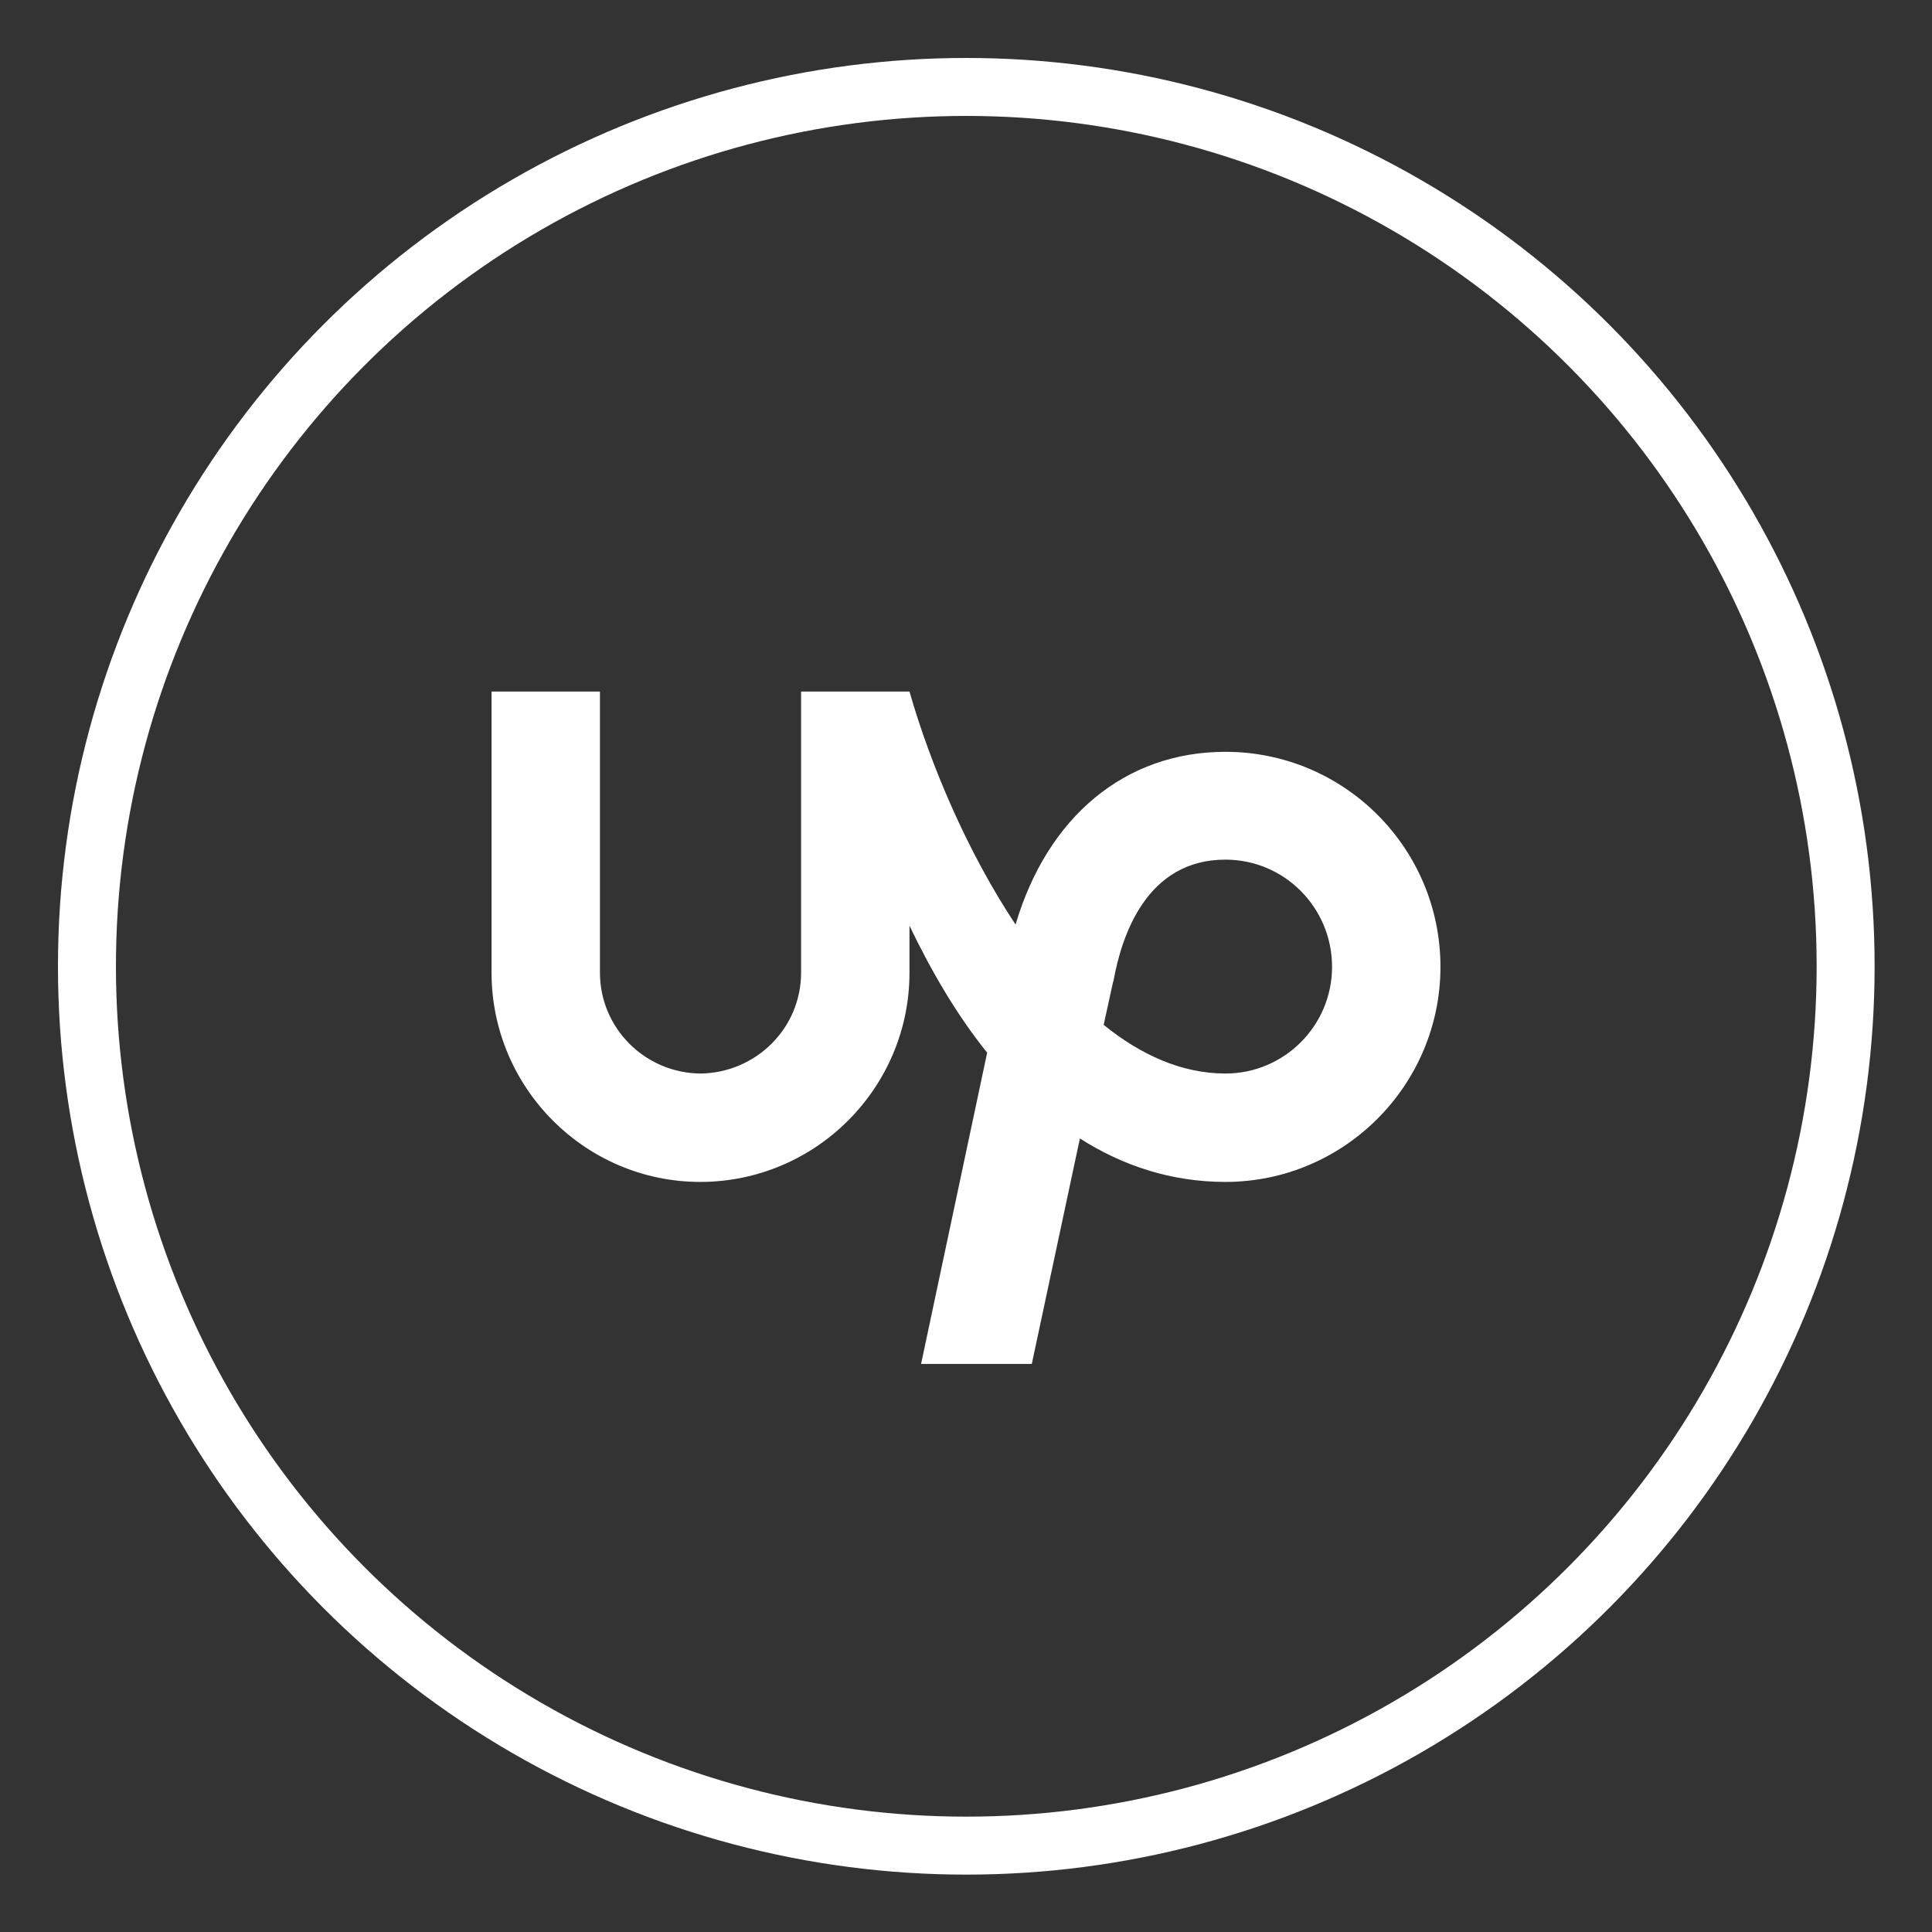
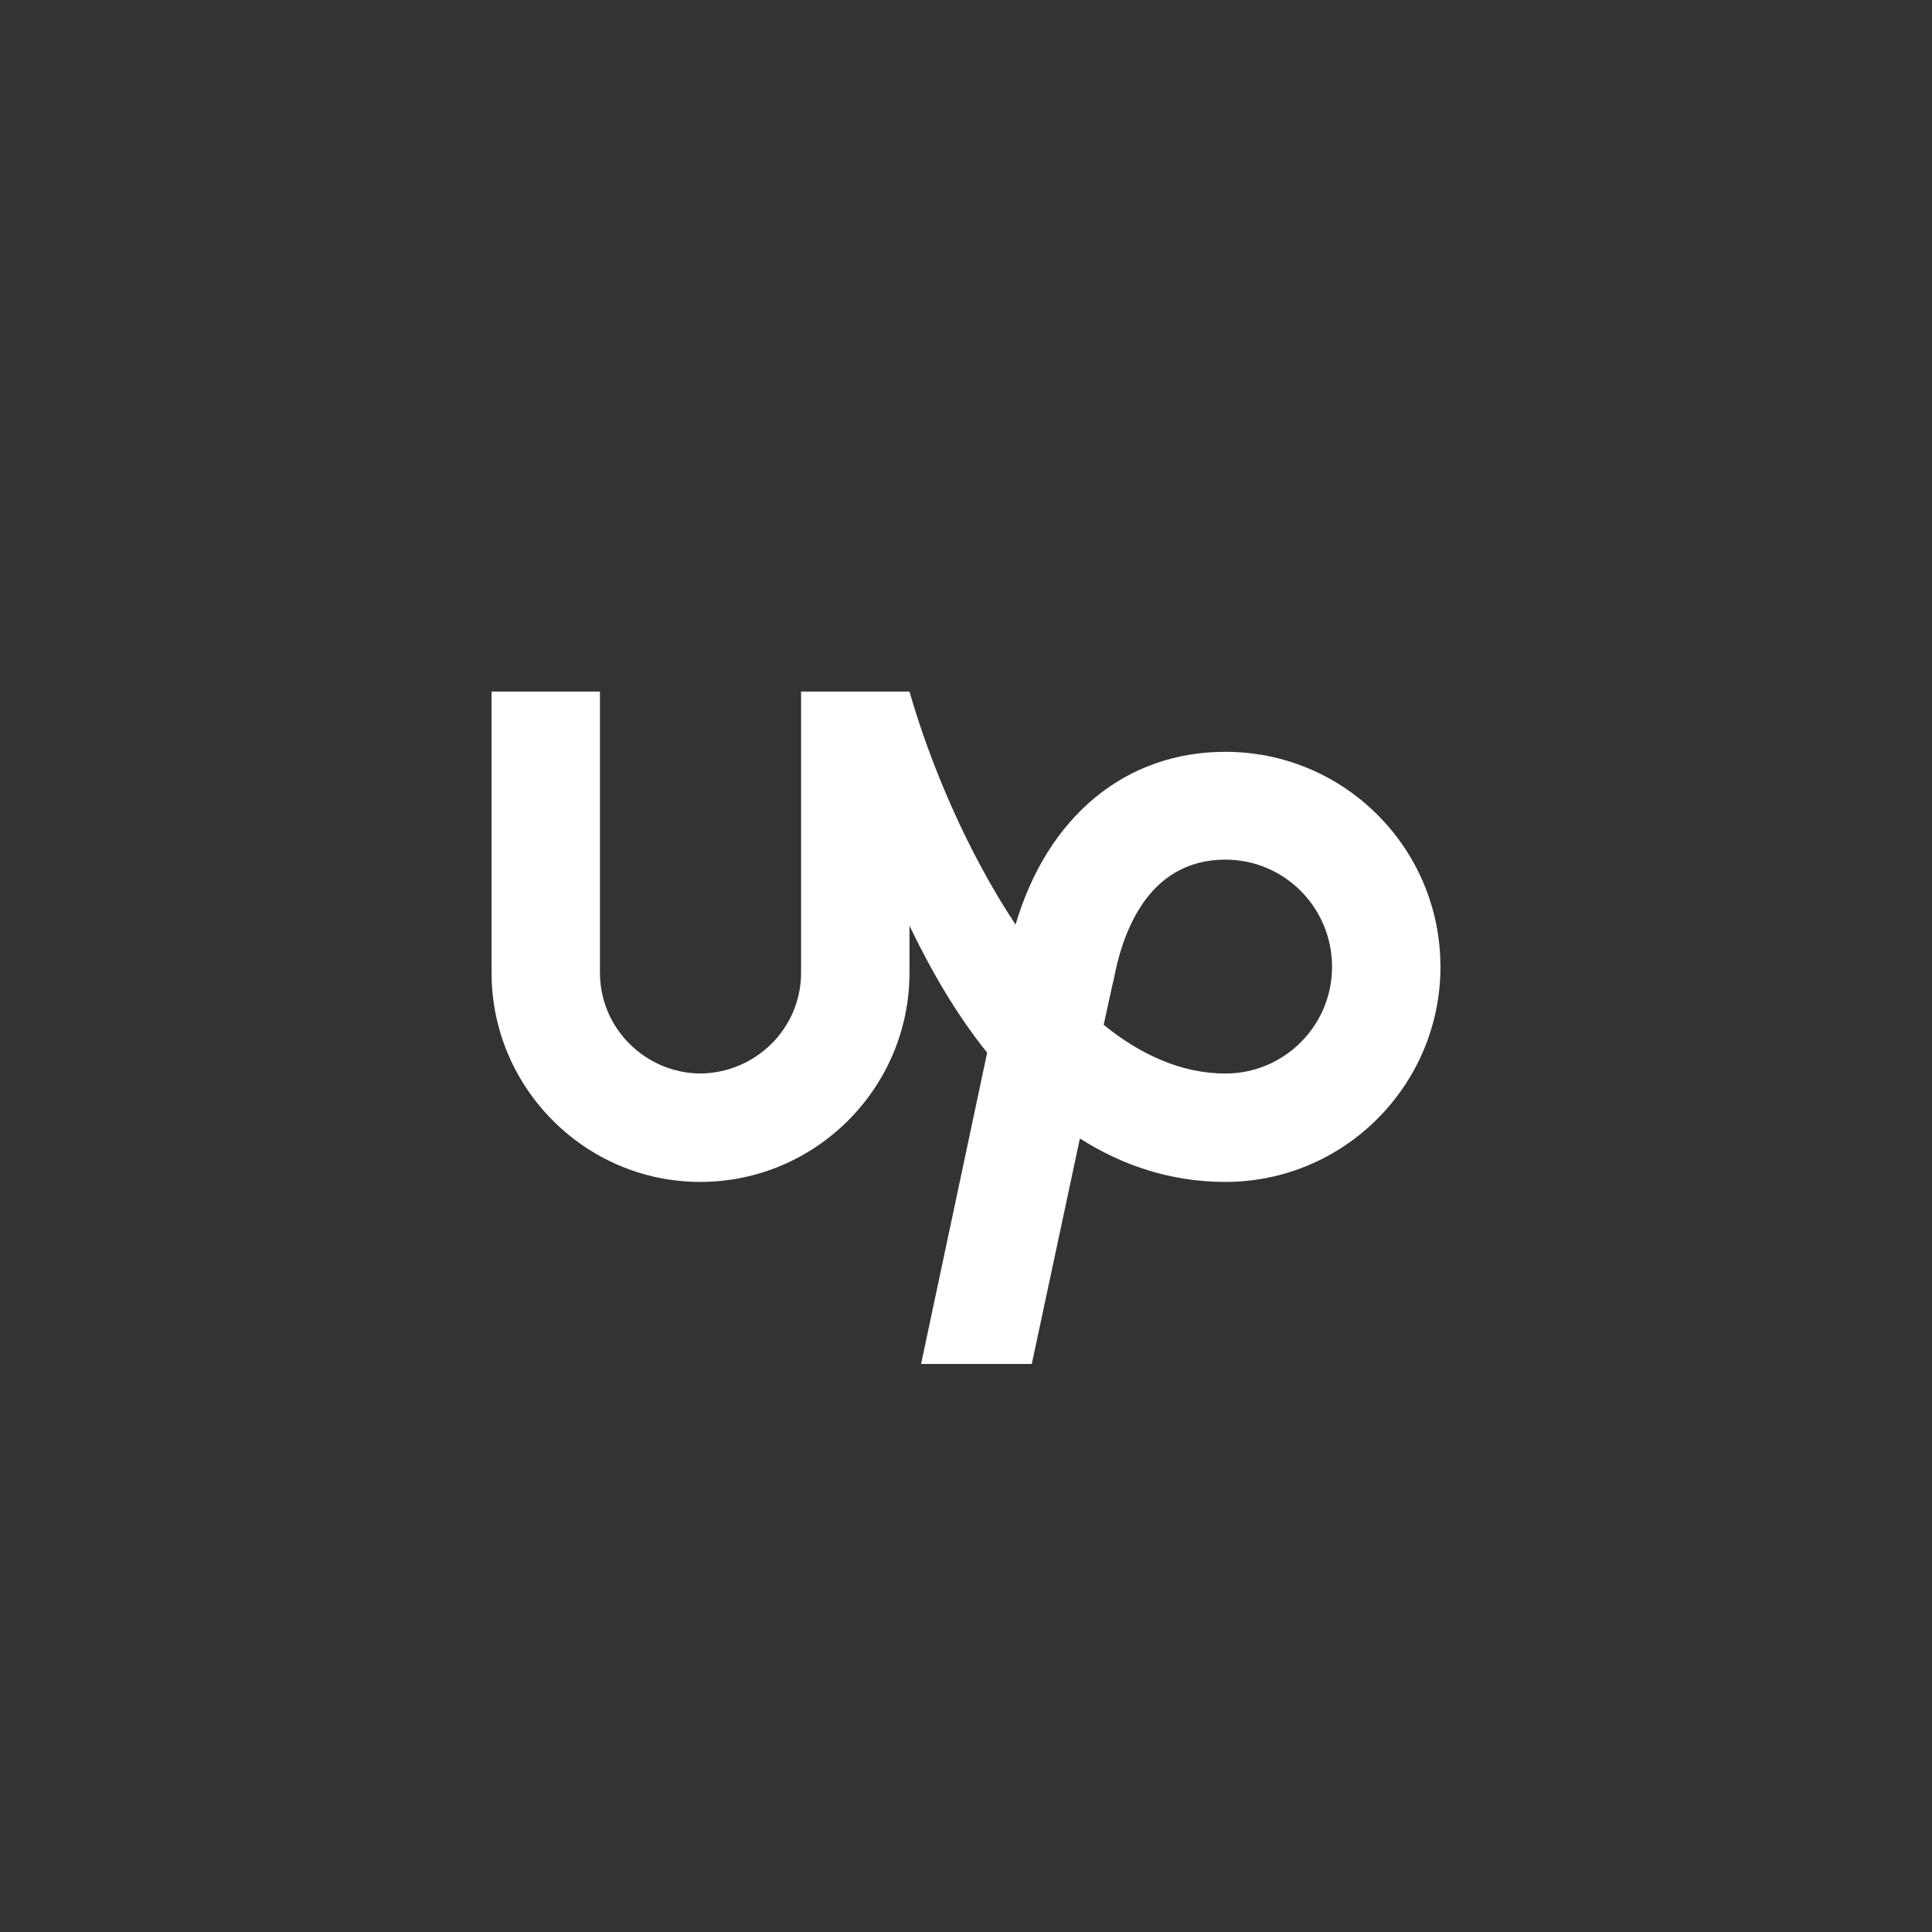
<svg xmlns="http://www.w3.org/2000/svg" aria-labelledby="simpleicons-upwork-icon" enable-background="new 0 0 24 24" version="1.1" viewBox="0 0 3333 3333" width="22px" height="22px" xml:space="preserve">
  <rect x="0" y="0" width="3333" height="3333" fill="#333333" stroke="none" />
  <defs>
    <style type="text/css">
    .fil0 {stroke:white; fill: none; }
    .fil1 {fill:white}
  </style>
  </defs>
-   <circle class="fil0" stroke="black" stroke-width="100" cx="1667" cy="1667" r="1517" />
  <path class="fil1" d="M2114 1852c-75,0 -146,-32 -210,-84l16 -73 1 -3c14,-78 57,-209 193,-209 102,0 184,83 184,185 0,101 -82,184 -184,184l0 0zm0 -555c-173,0 -307,112 -362,298 -83,-125 -147,-276 -183,-402l-187 0 0 485c0,96 -78,173 -174,174 -95,-1 -173,-78 -173,-174l0 -485 -187 0 0 485c0,199 162,361 360,361 199,0 361,-162 361,-361l0 -81c36,75 80,152 134,219l-114 537 191 0 83 -389c72,46 156,75 251,75 205,0 371,-167 371,-371 0,-205 -166,-371 -371,-371l0 0z" />
</svg>